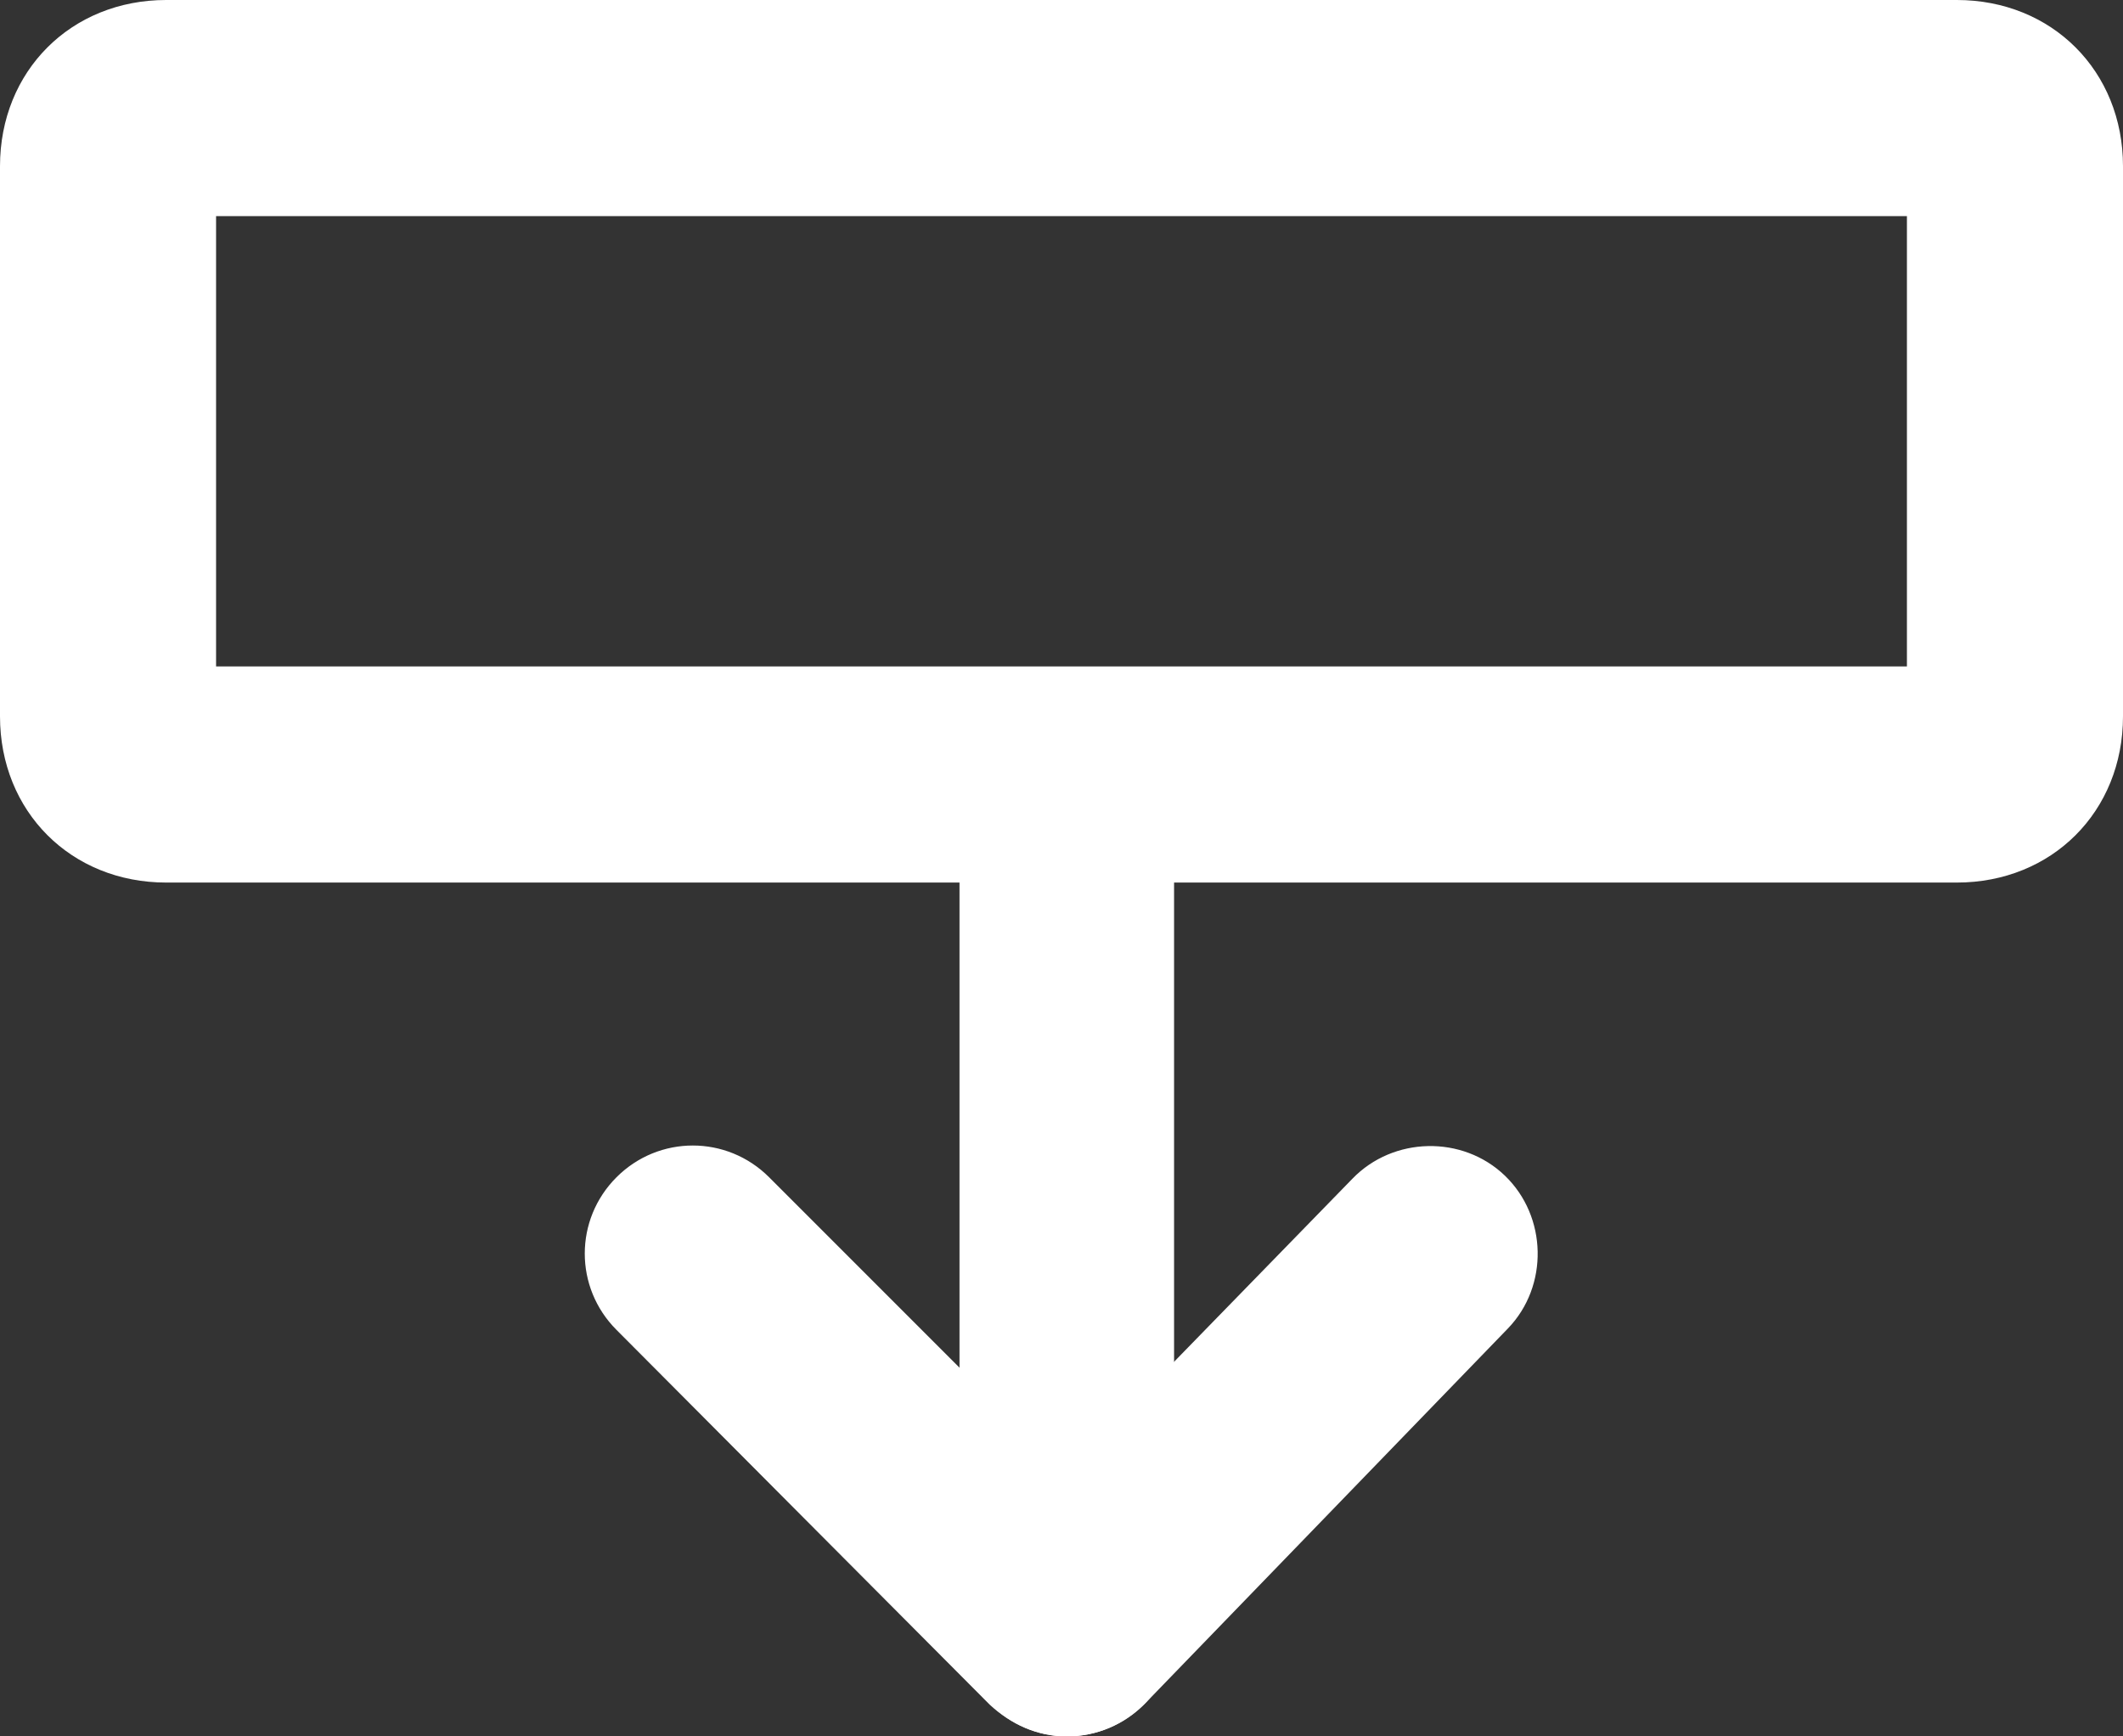
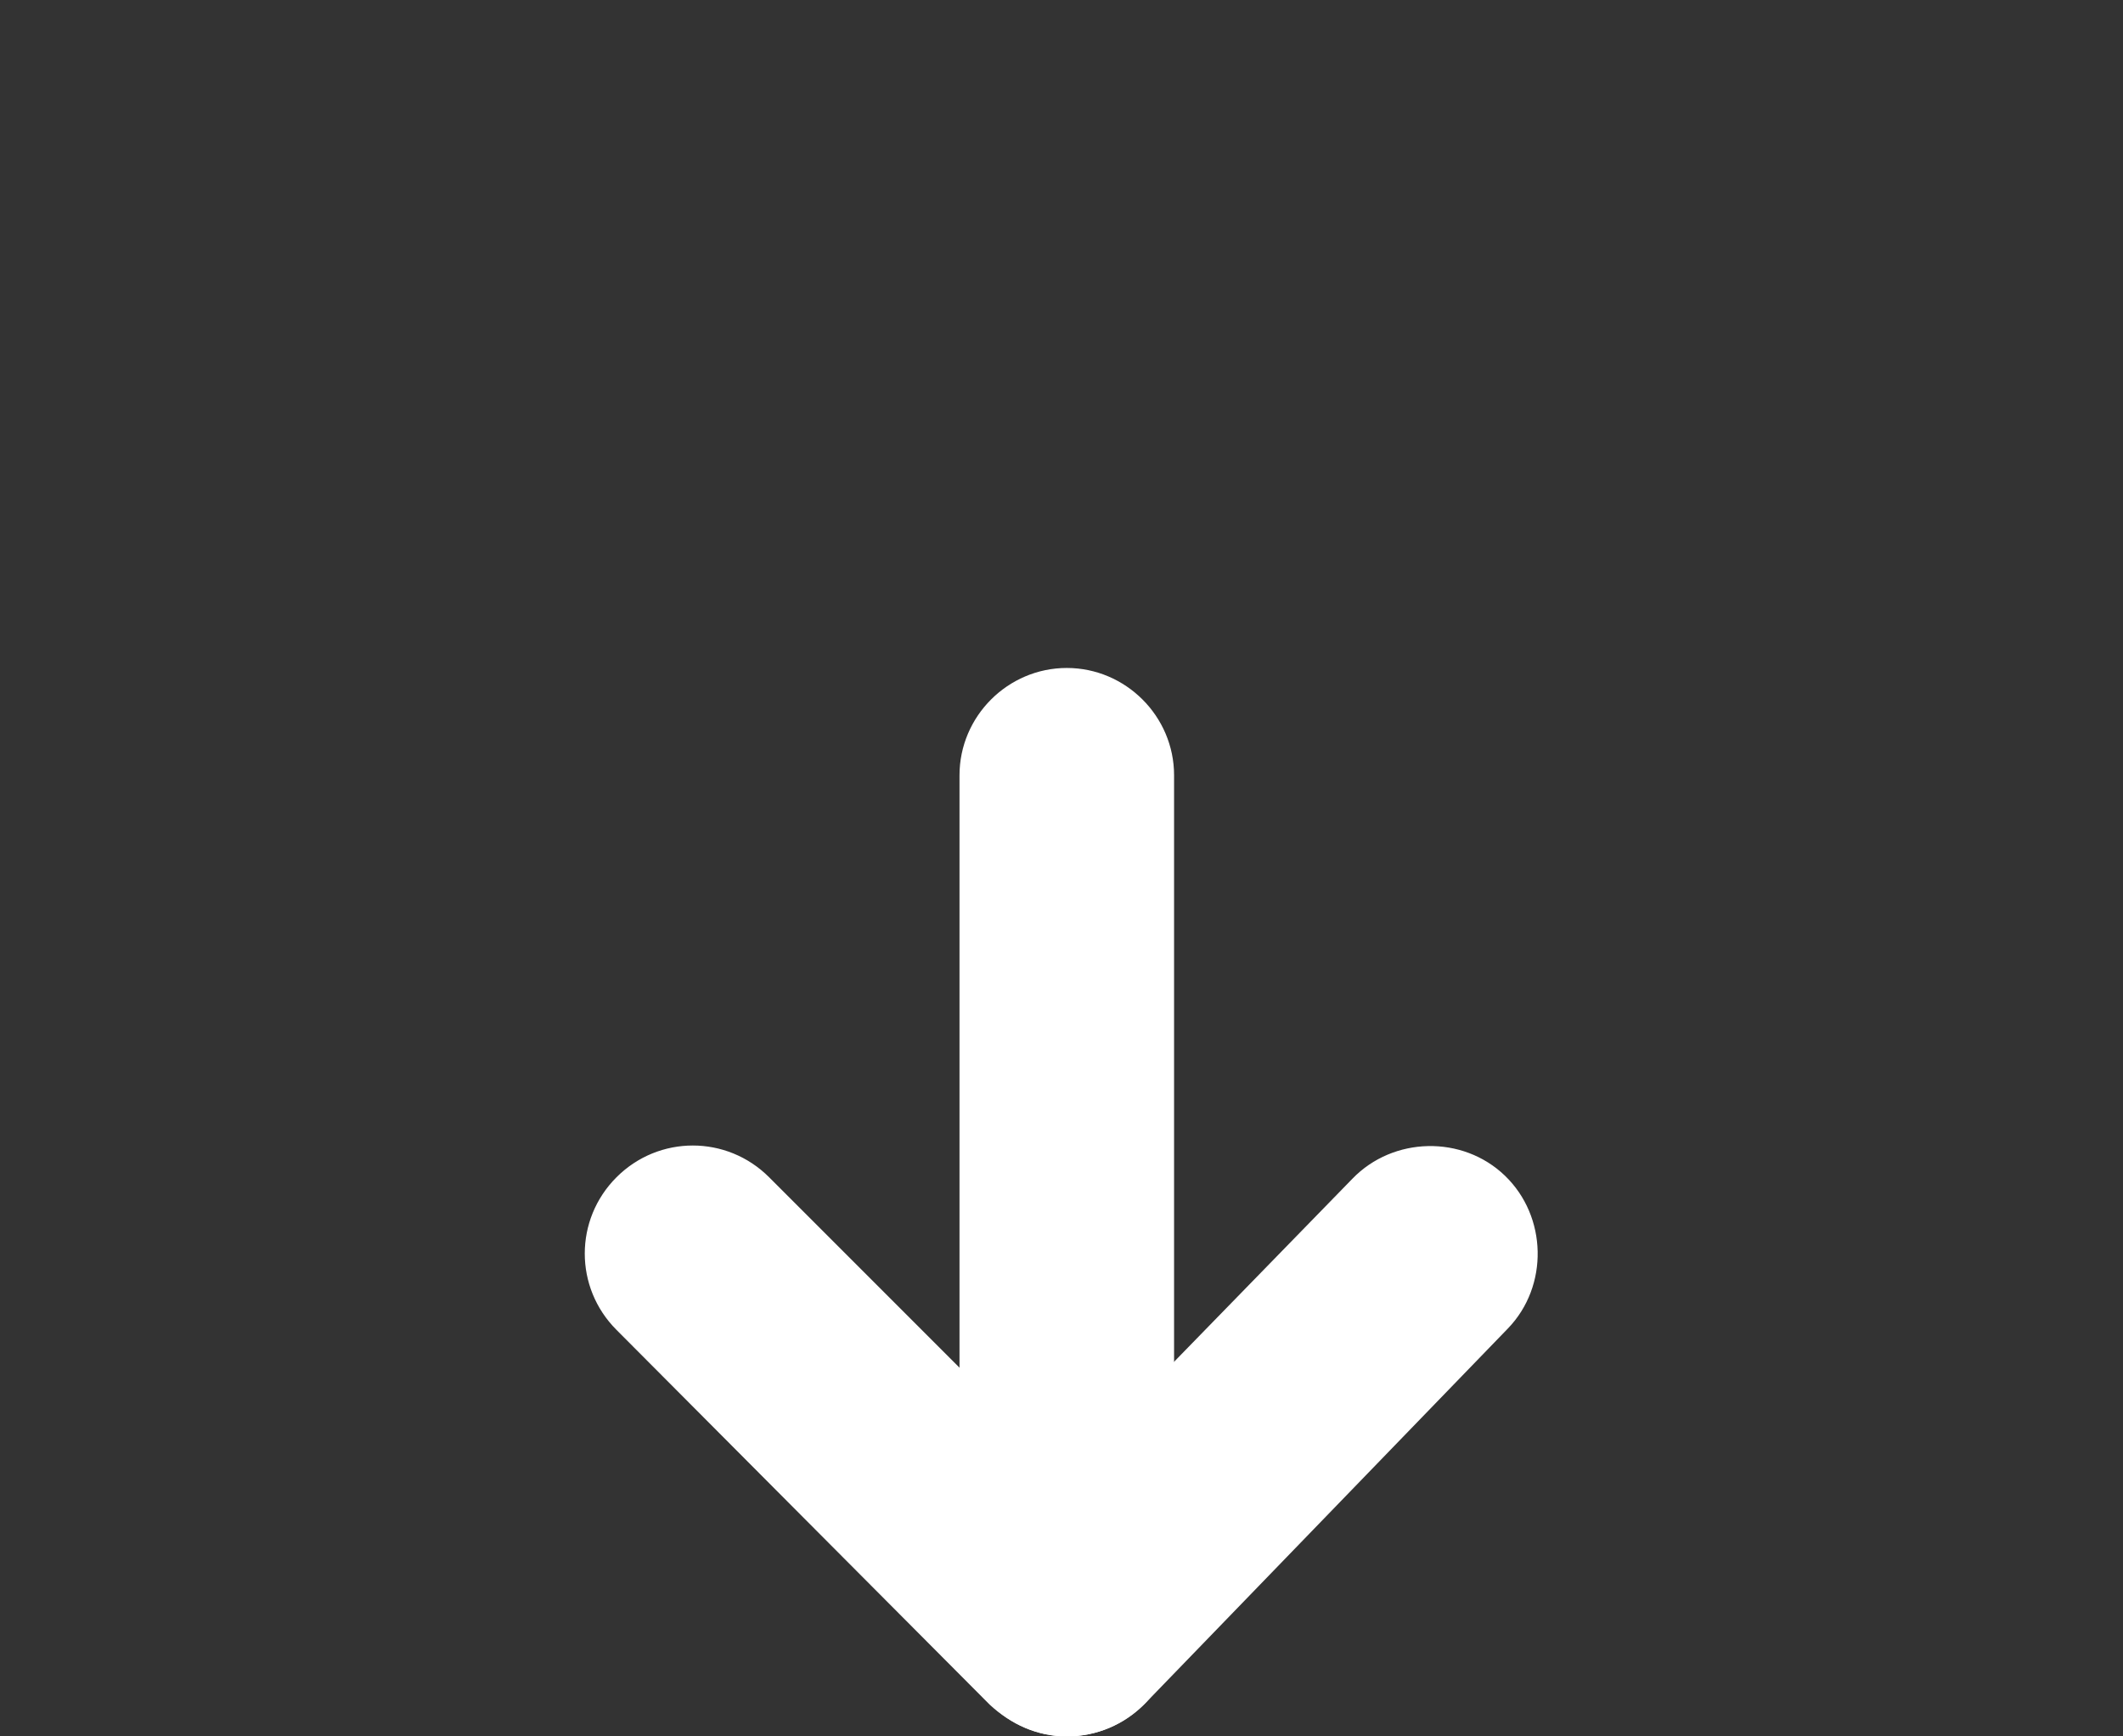
<svg xmlns="http://www.w3.org/2000/svg" version="1.1" id="Flow-Chart-Hierachy--Streamline-Ultimate.svg" x="0px" y="0px" viewBox="0 0 140.5 114.9" style="enable-background:new 0 0 140.5 114.9;" xml:space="preserve">
  <rect x="0" y="0" width="140.5" height="114.9" fill="#333333" stroke="none" />
  <style type="text/css">
	.st0{fill:#FFFFFF;}
</style>
  <g>
-     <path class="st0" d="M129.5,58.4H11c-6.3,0-11-4.7-11-11V11C0,4.7,4.7,0,11,0h118.5c6.3,0,11,4.7,11,11v36.4   C140.5,53.7,135.8,58.4,129.5,58.4z M14.3,44.1h111.9V14.3H14.3V44.1z" />
    <path class="st0" d="M70.6,114.9c-3.9,0-7.1-3.2-7.1-7.1V51.3c0-3.9,3.2-7.1,7.1-7.1s7.1,3.2,7.1,7.1v56.5   C77.8,111.7,74.6,114.9,70.6,114.9z" />
    <path class="st0" d="M70.6,114.9c-1.9,0-3.7-0.8-5.1-2.1L40.8,88c-2.8-2.8-2.8-7.3,0-10.1c2.8-2.8,7.3-2.8,10.1,0l19.6,19.6   L89.5,78c2.7-2.8,7.3-2.9,10.1-0.2c2.8,2.7,2.9,7.3,0.2,10.1l-24,24.8C74.4,114.1,72.6,114.9,70.6,114.9   C70.7,114.9,70.7,114.9,70.6,114.9z" />
  </g>
</svg>